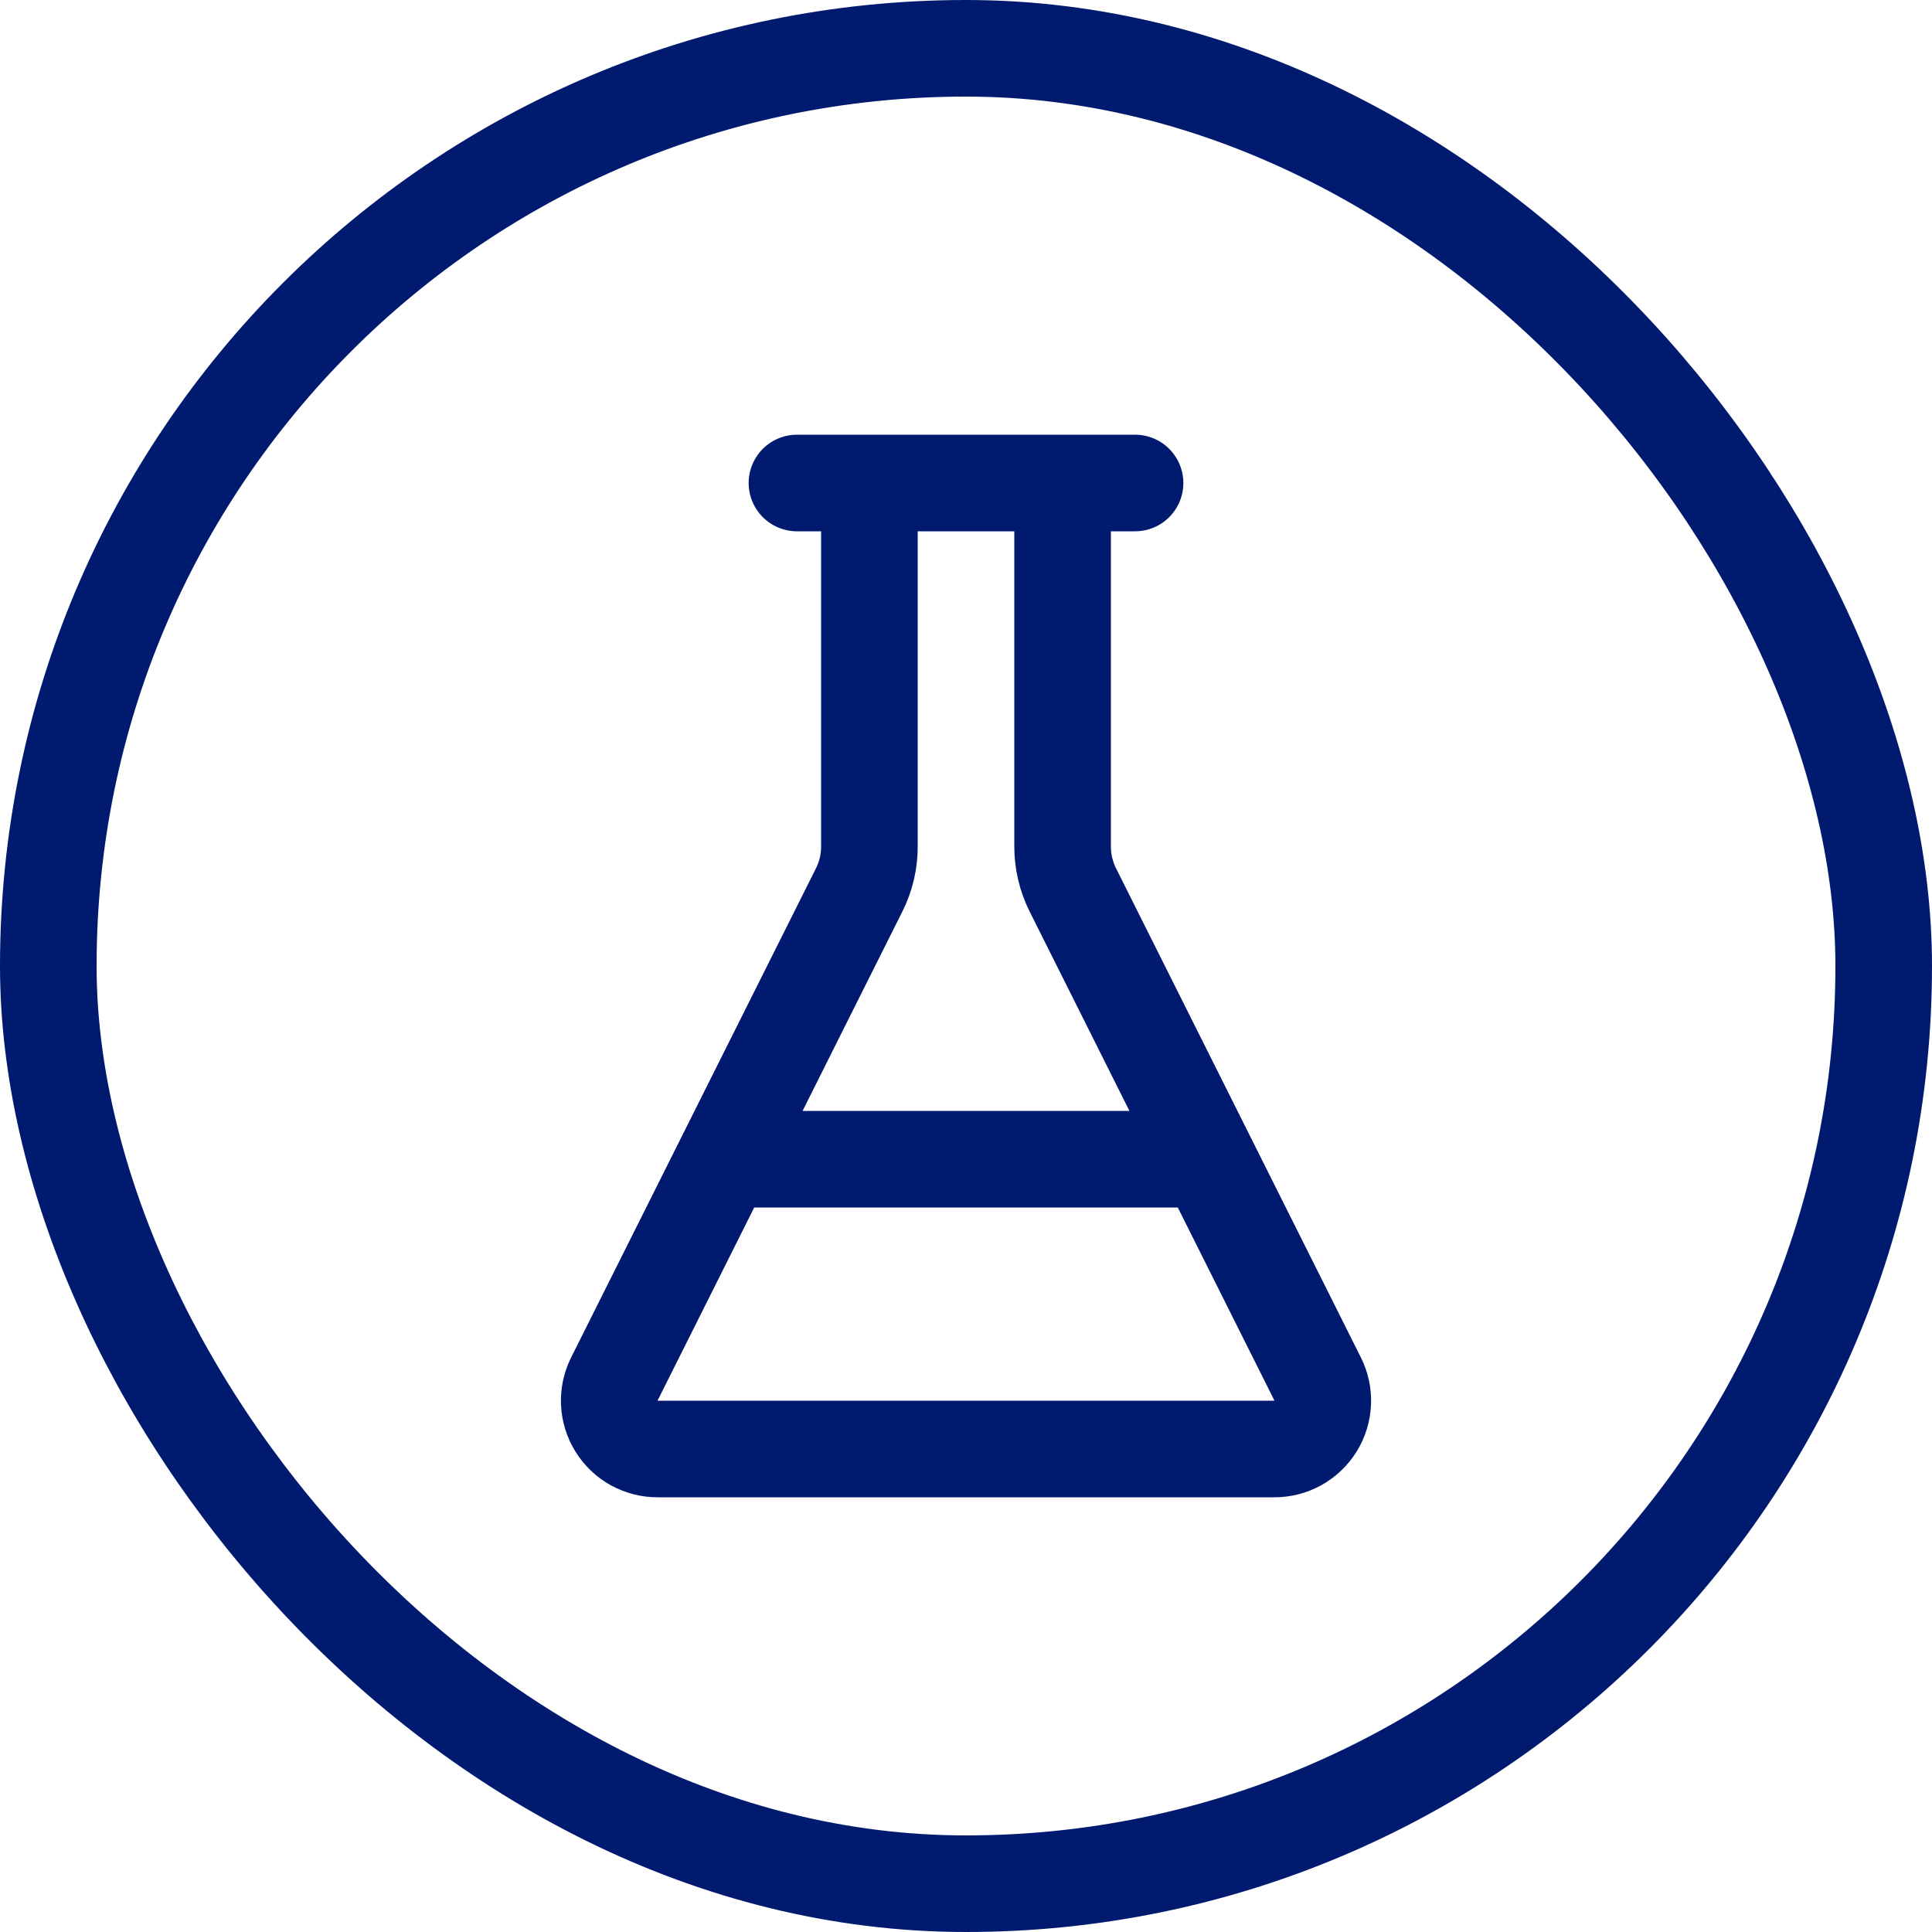
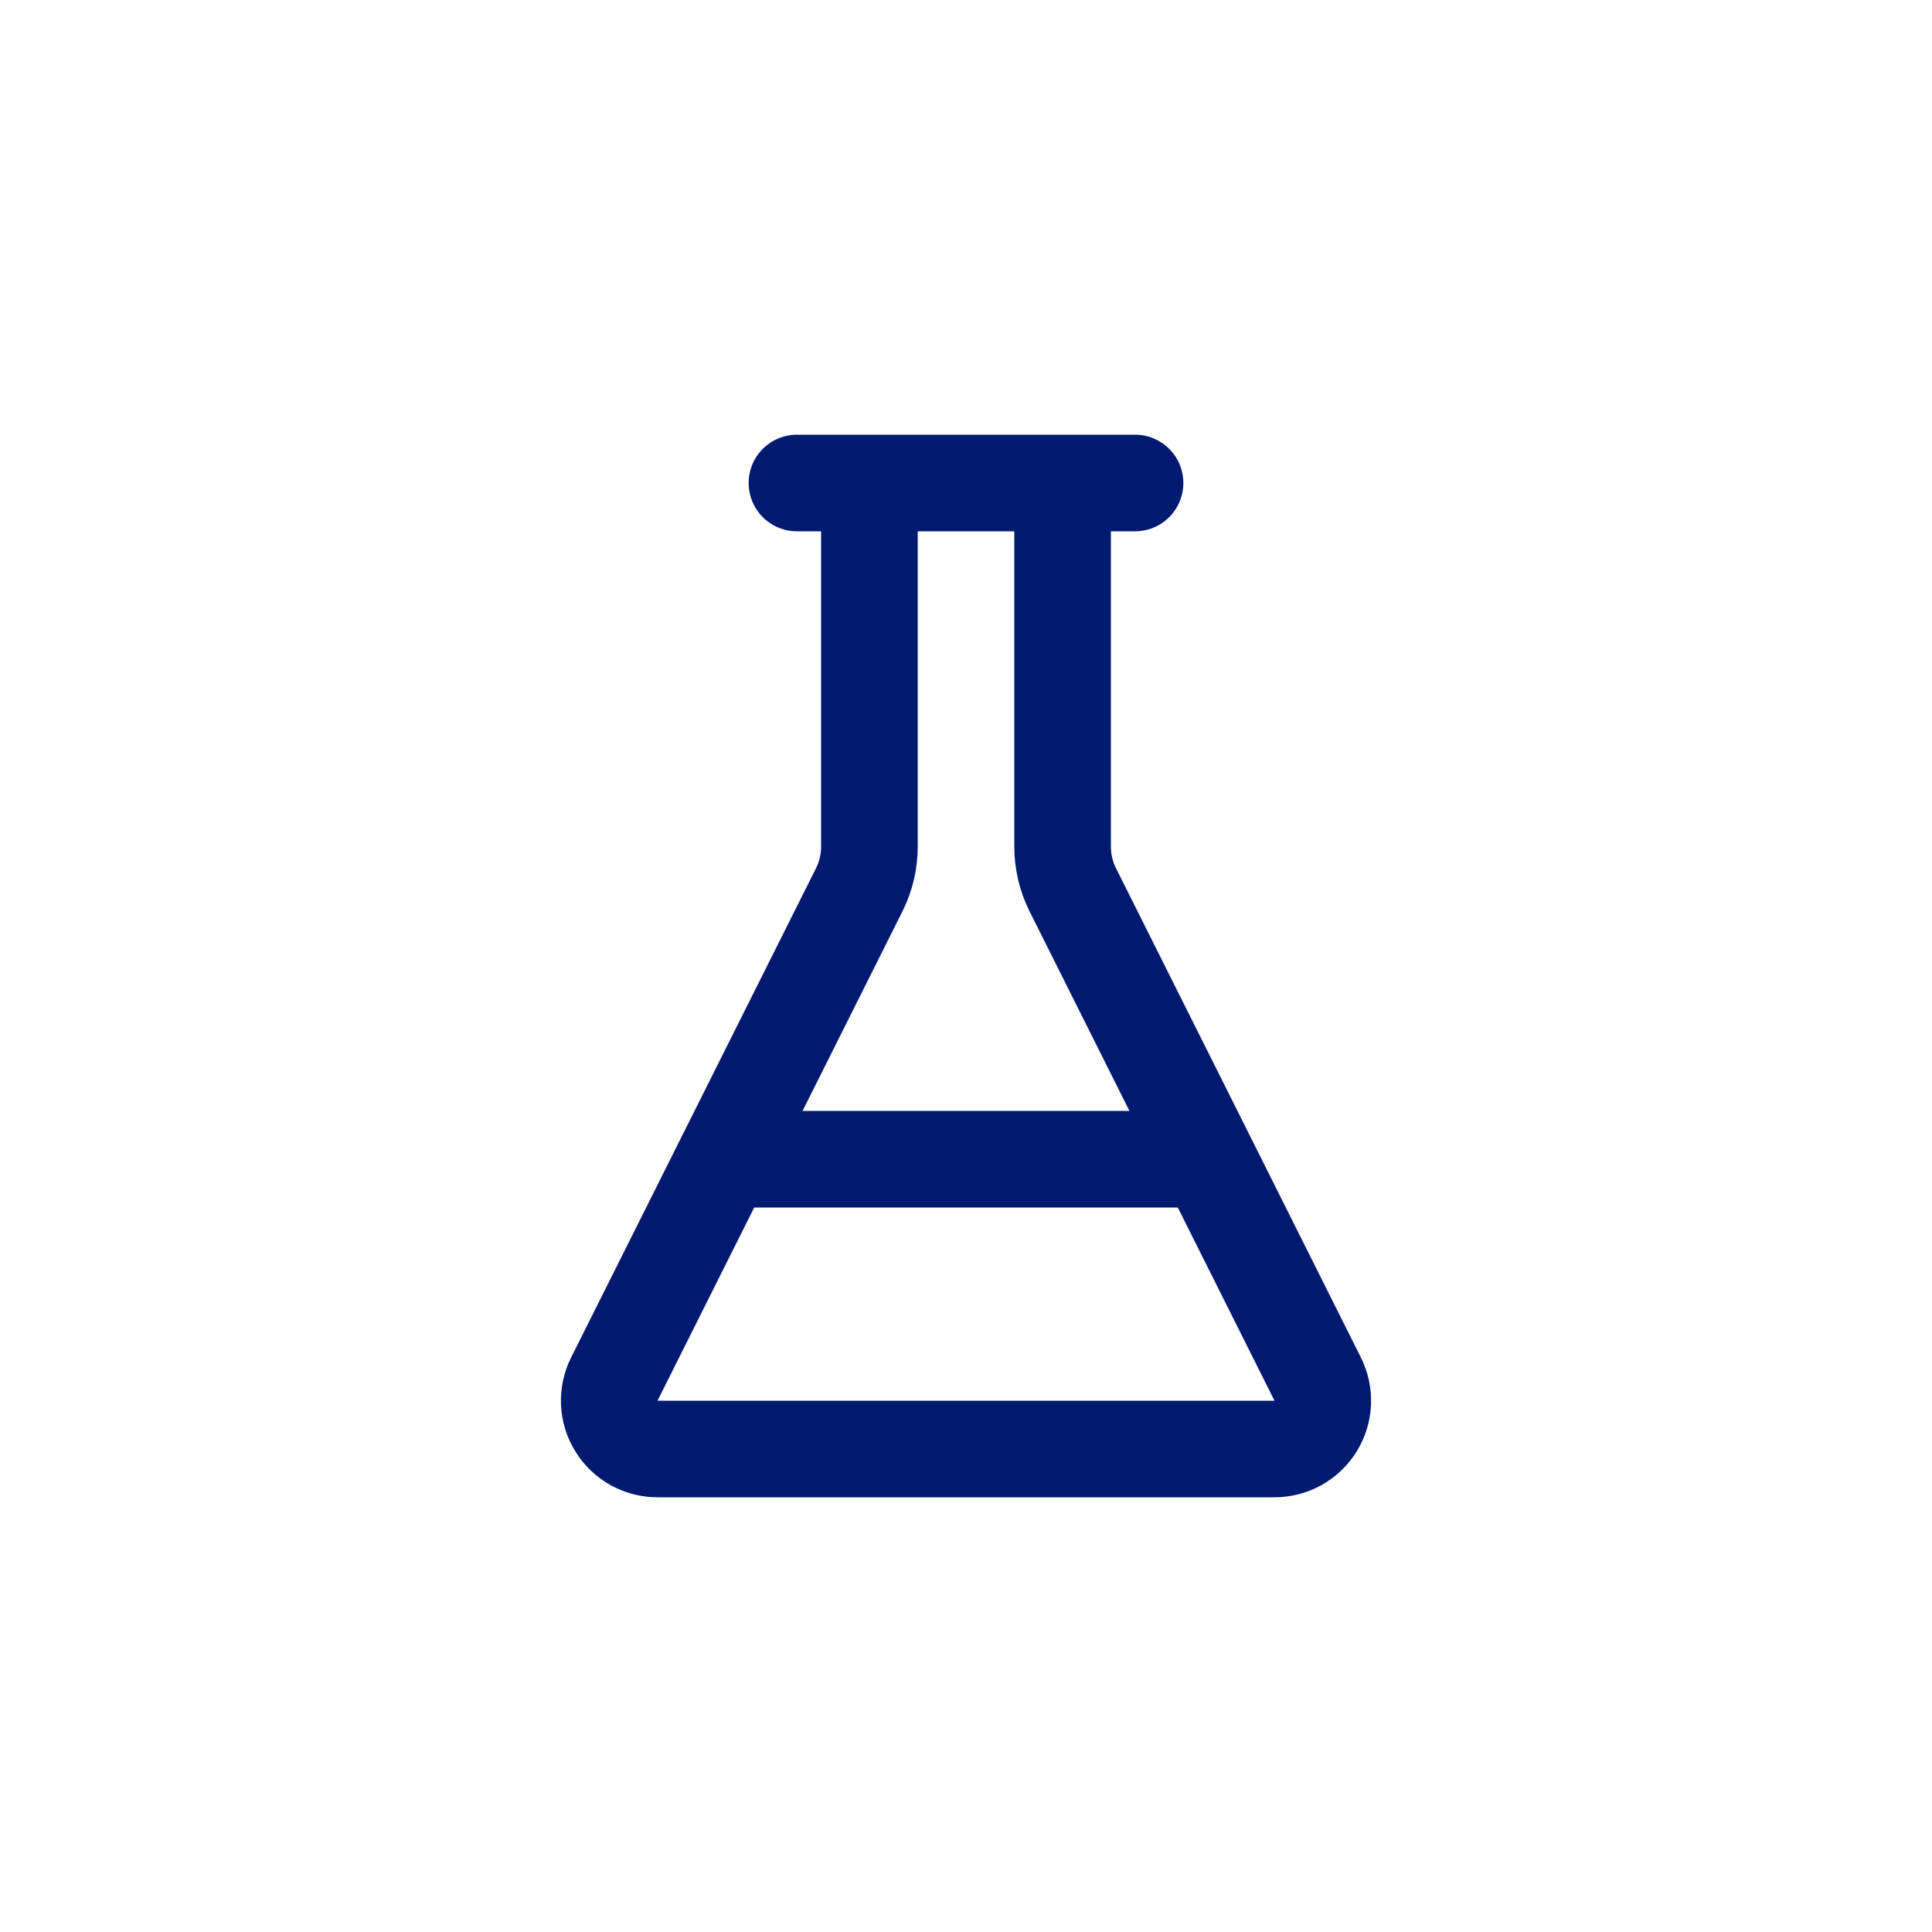
<svg xmlns="http://www.w3.org/2000/svg" width="40" height="40" viewBox="0 0 40 40" fill="none">
-   <rect x="1" y="1" width="38" height="38" rx="19" stroke="#001A70" stroke-width="2" />
  <path d="M18 10V17.527C18.001 17.838 17.928 18.145 17.789 18.423L12.72 28.55C12.643 28.703 12.607 28.873 12.614 29.044C12.622 29.215 12.673 29.382 12.764 29.527C12.854 29.673 12.98 29.793 13.13 29.876C13.28 29.958 13.449 30.001 13.62 30H26.38C26.552 30.001 26.72 29.958 26.87 29.876C27.02 29.793 27.146 29.673 27.237 29.527C27.327 29.382 27.379 29.215 27.386 29.044C27.394 28.873 27.357 28.703 27.28 28.55L22.211 18.423C22.072 18.145 22 17.838 22 17.527V10M16.5 10H23.5M15 24H25" stroke="#001A70" stroke-width="2" stroke-linecap="round" stroke-linejoin="round" />
</svg>